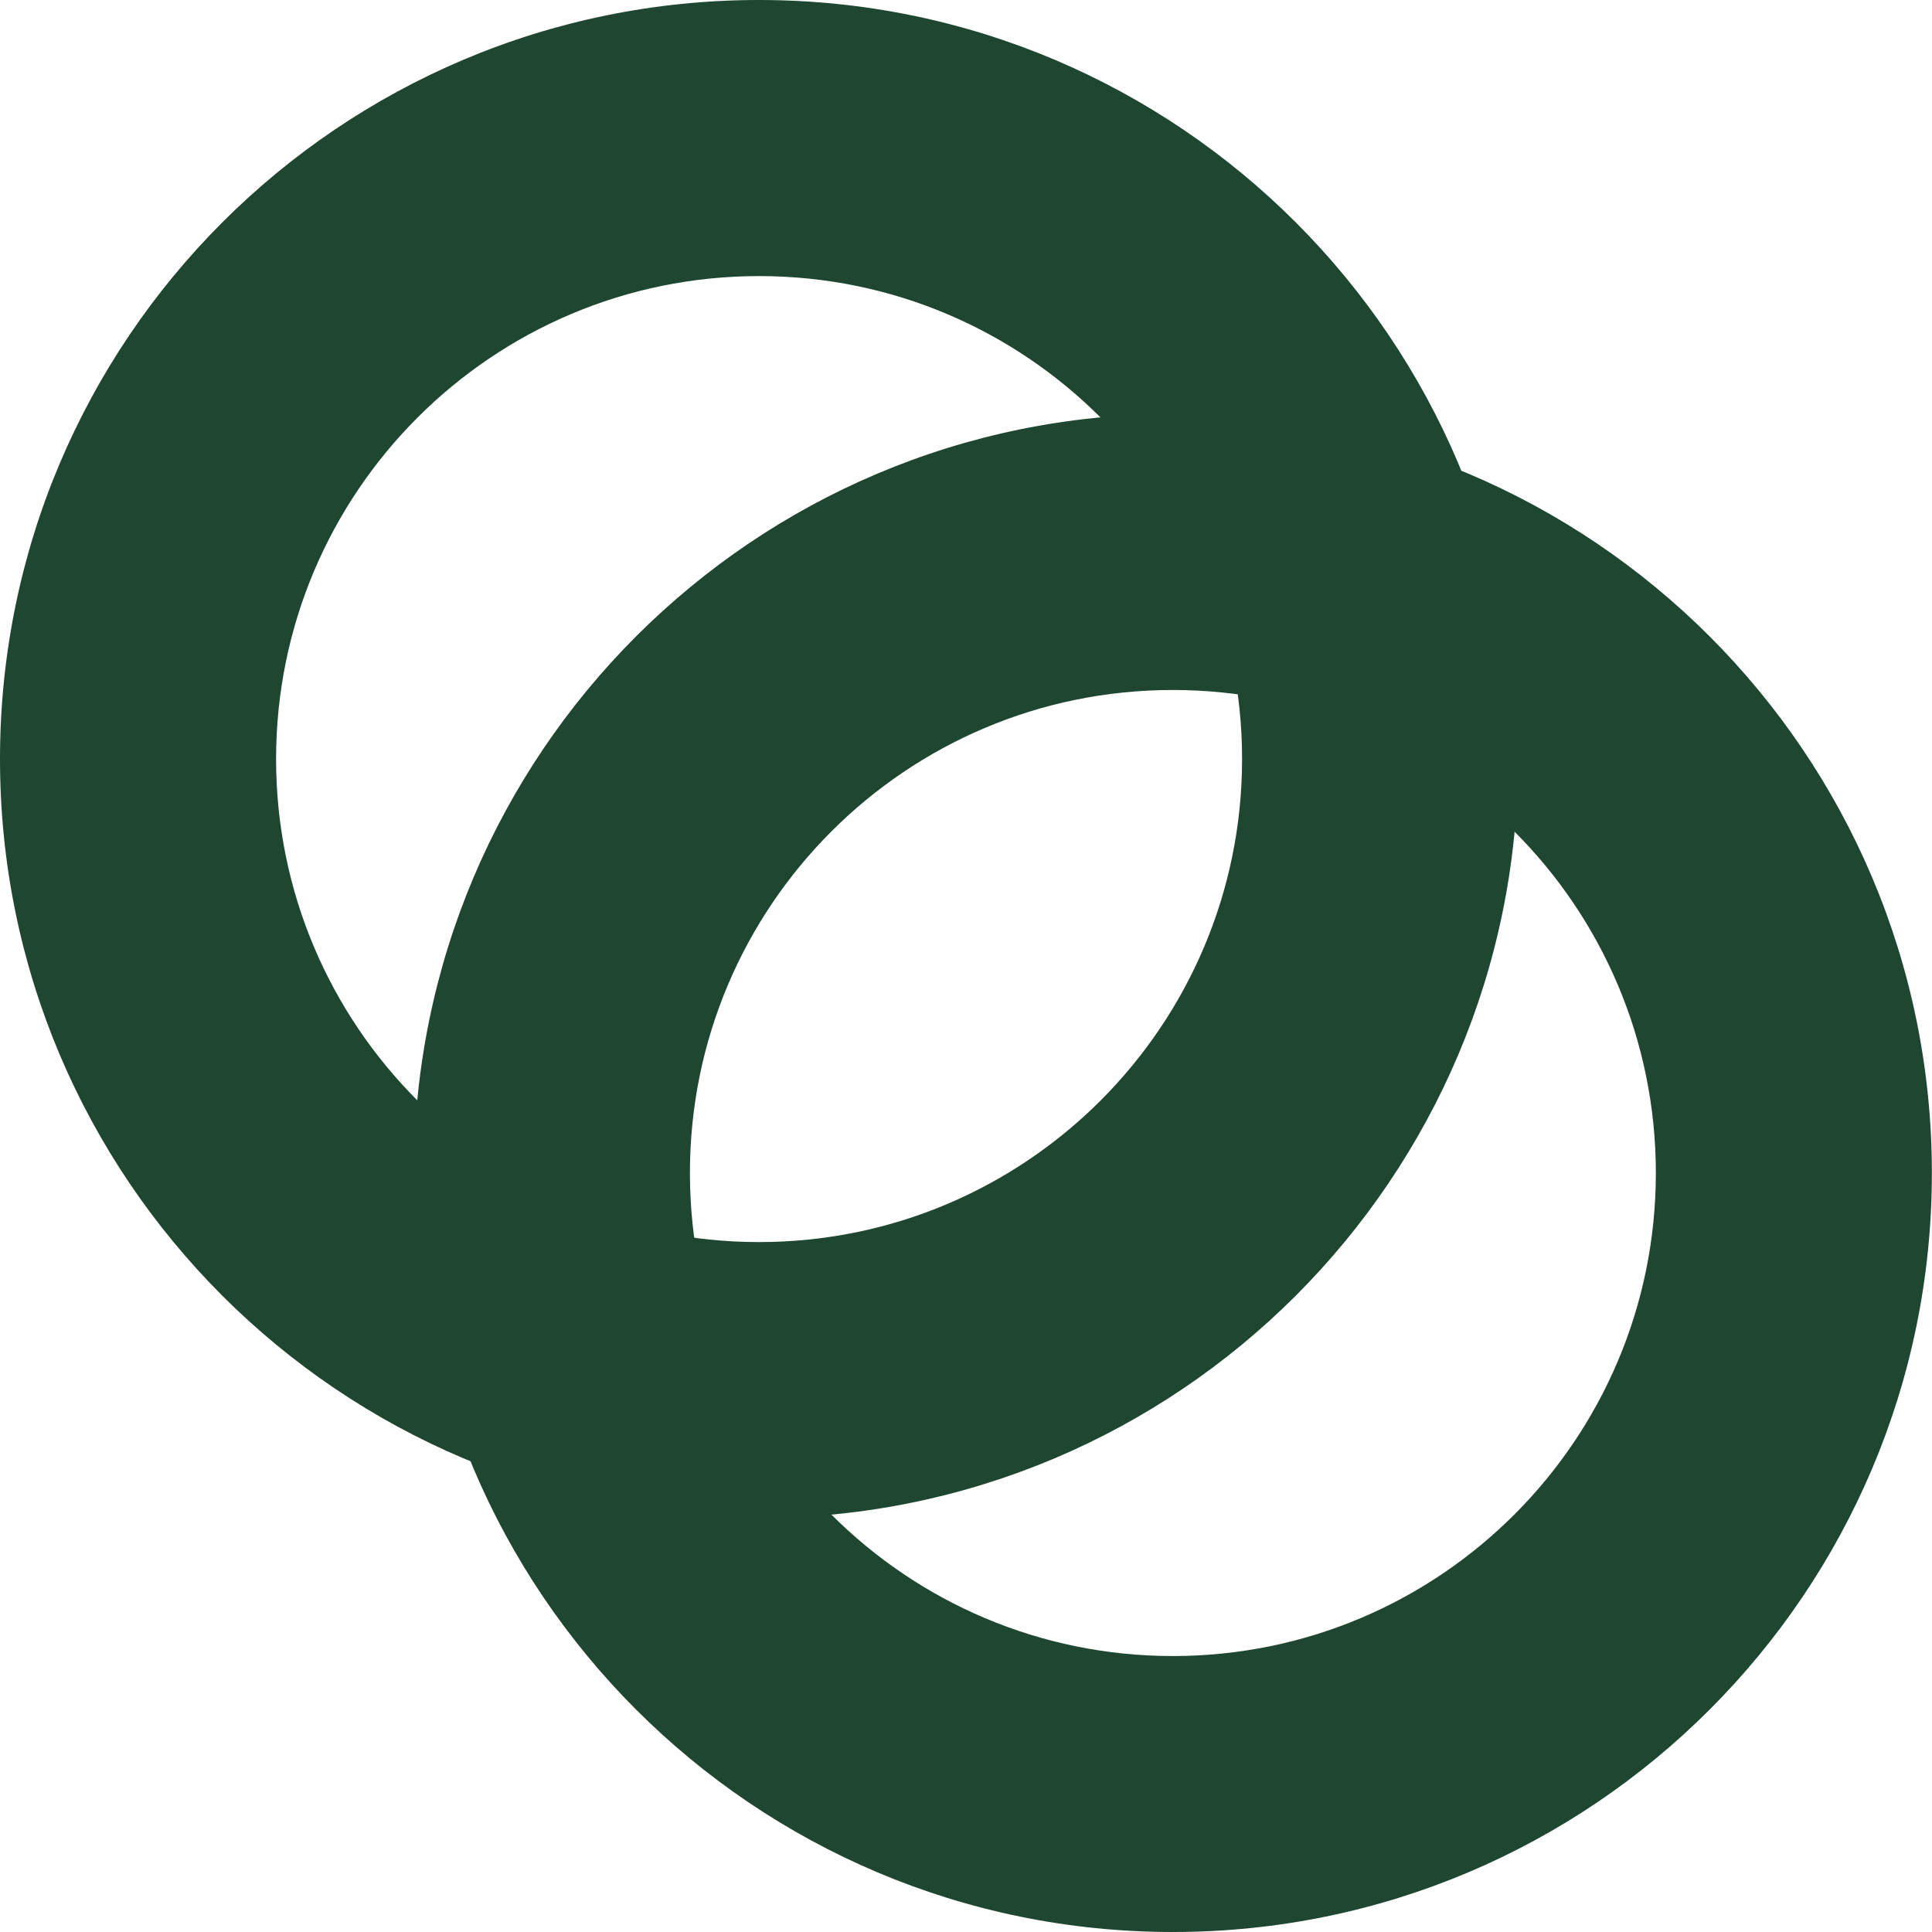
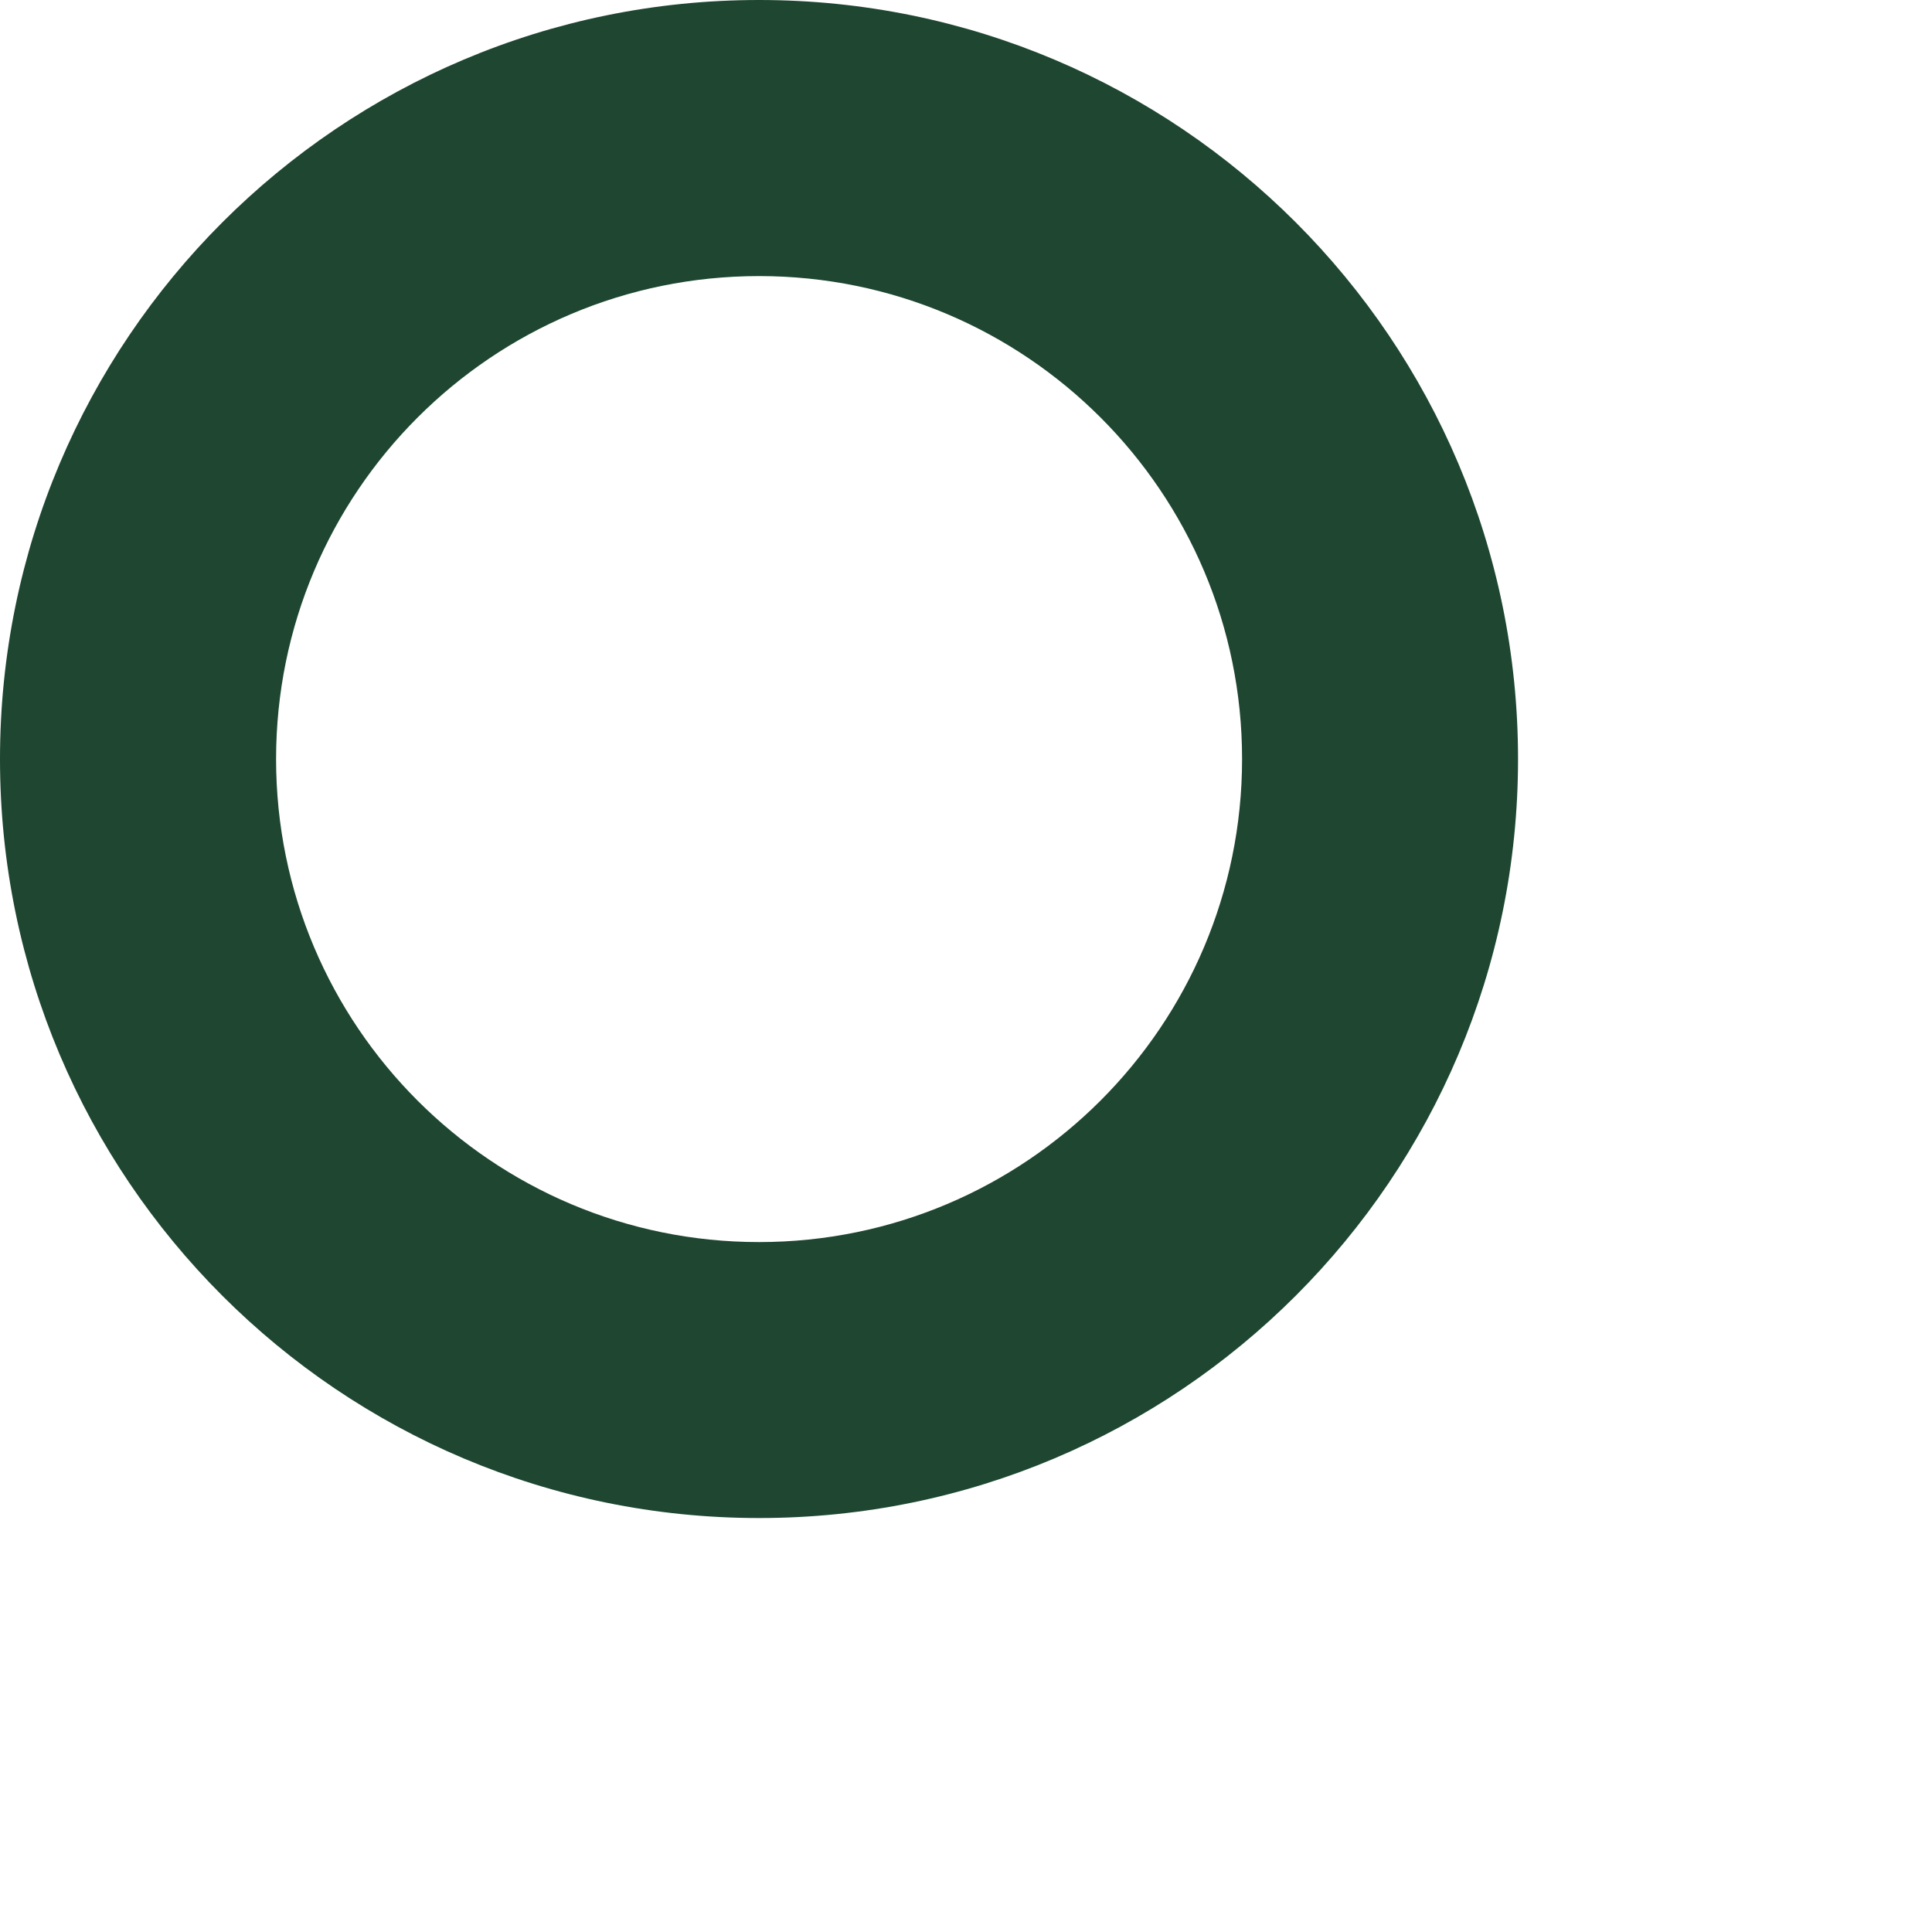
<svg xmlns="http://www.w3.org/2000/svg" width="30" height="30" viewBox="0 0 30 30" fill="none">
  <path d="M19.287 11.787C19.287 7.645 15.929 4.287 11.787 4.287C7.645 4.287 4.287 7.645 4.287 11.787C4.287 15.929 7.645 19.287 11.787 19.287C15.928 19.286 19.286 15.928 19.287 11.787ZM23.572 11.787C23.572 18.295 18.295 23.572 11.787 23.572C5.278 23.572 0 18.296 0 11.787C0 5.278 5.278 0 11.787 0C18.296 0 23.572 5.278 23.572 11.787Z" fill="#1E4630" />
-   <path d="M25.712 18.215C25.712 14.072 22.354 10.715 18.212 10.714C14.07 10.714 10.713 14.072 10.713 18.215C10.713 22.356 14.07 25.715 18.212 25.715C22.354 25.714 25.712 22.356 25.712 18.215ZM29.998 18.215C29.998 24.723 24.721 30 18.212 30C11.704 30 6.426 24.723 6.426 18.215C6.426 11.705 11.703 6.428 18.212 6.428C24.721 6.428 29.998 11.706 29.998 18.215Z" fill="#1E4630" />
</svg>